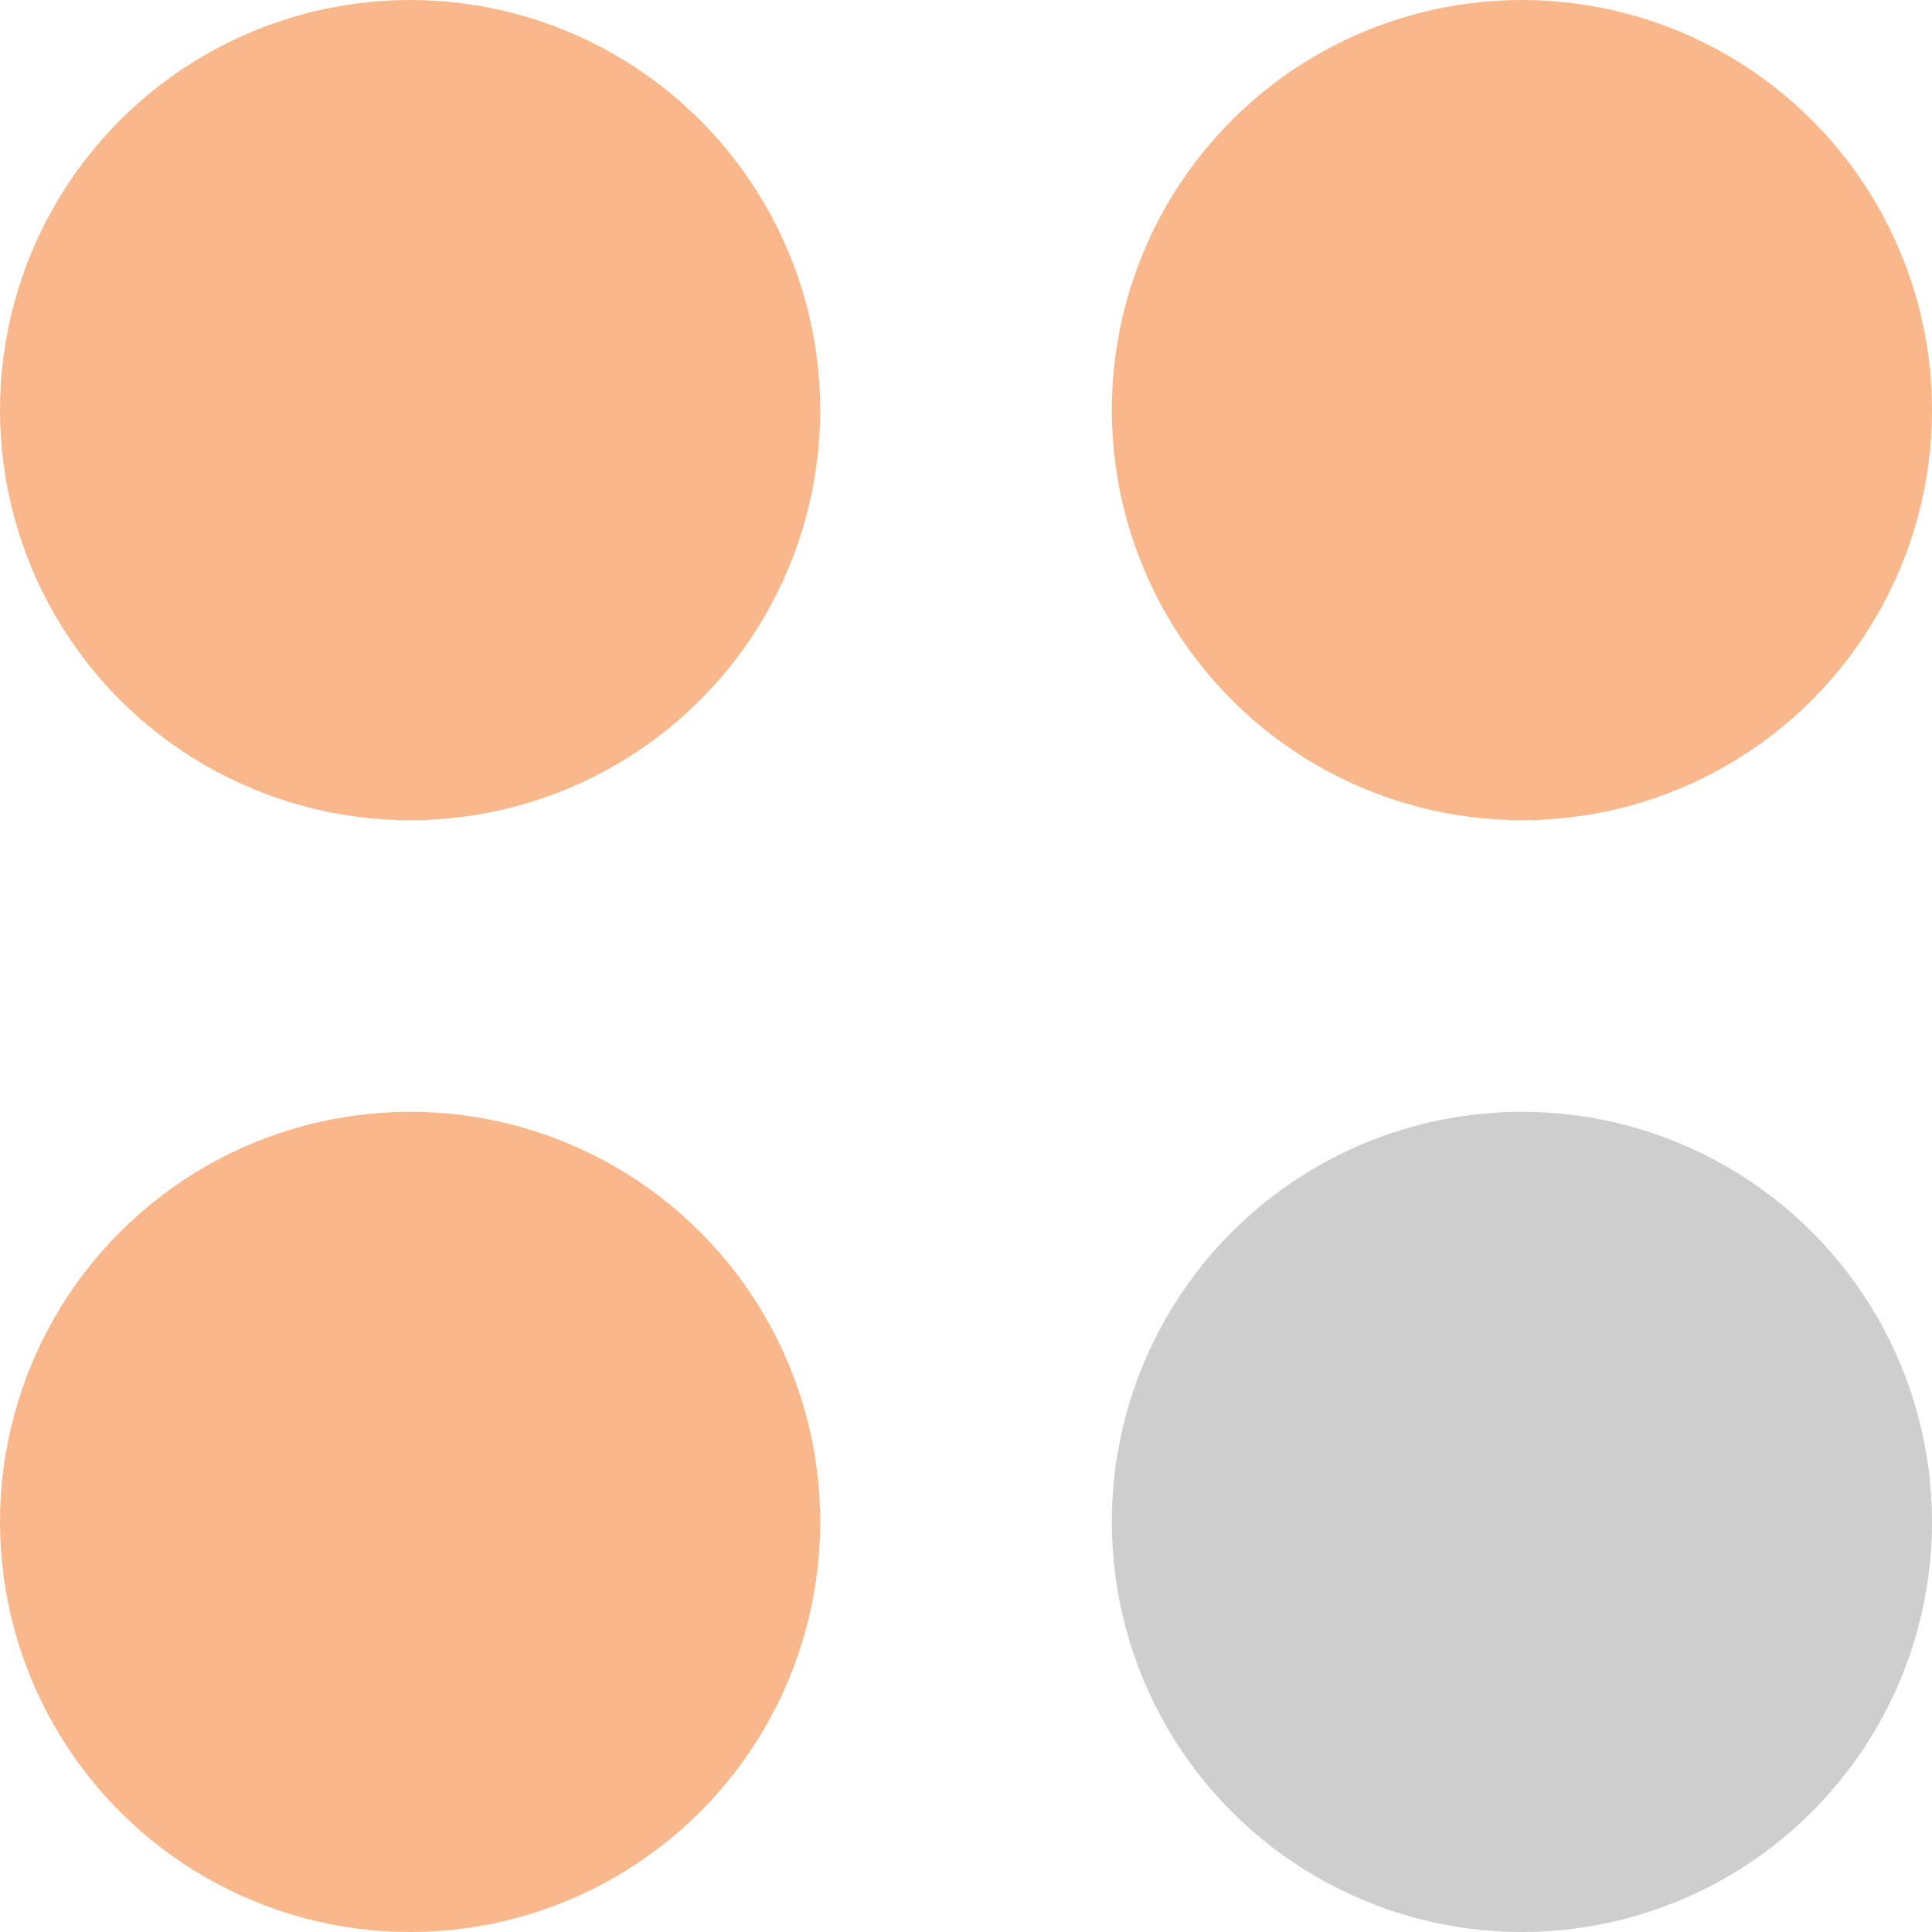
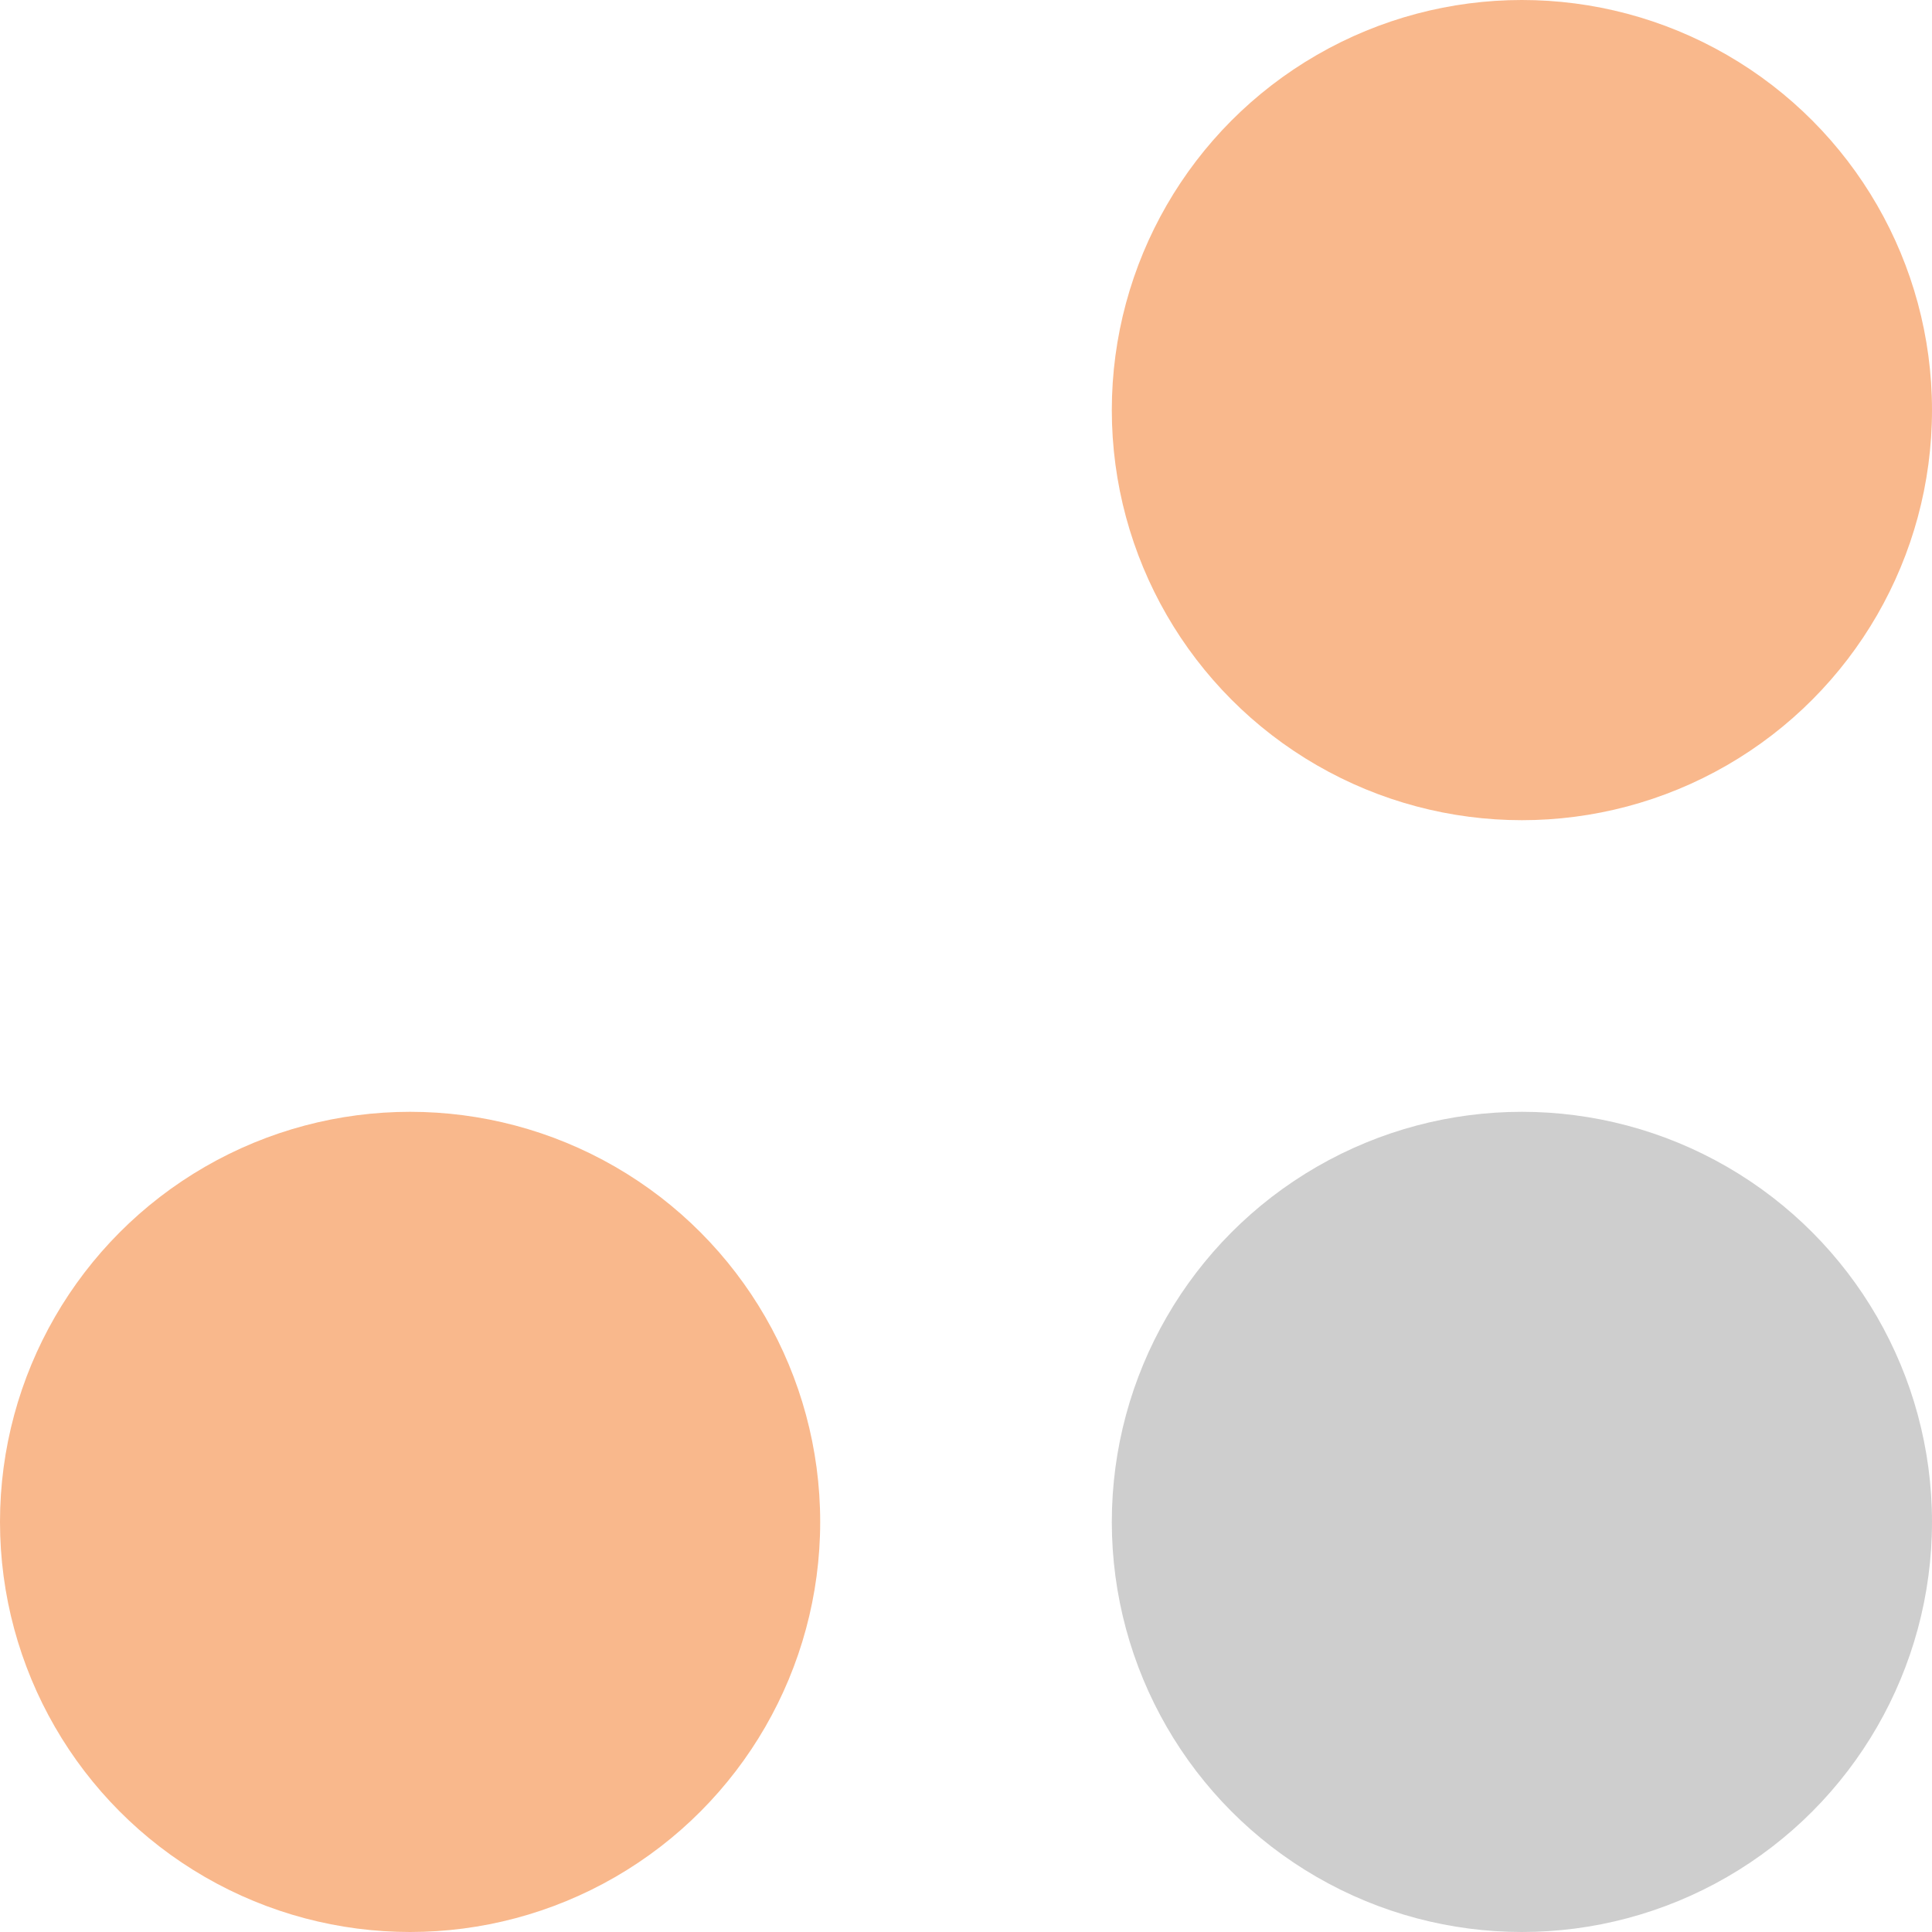
<svg xmlns="http://www.w3.org/2000/svg" width="106" height="106" viewBox="0 0 106 106" fill="none">
-   <circle cx="22.5" cy="22.5" r="22.5" fill="#F9B88C" />
  <circle cx="83.5" cy="22.5" r="22.5" fill="#F9B88C" />
  <circle cx="22.5" cy="83.5" r="22.5" fill="#F9B88C" />
  <circle cx="83.5" cy="83.5" r="22.5" fill="#CECECE" />
</svg>